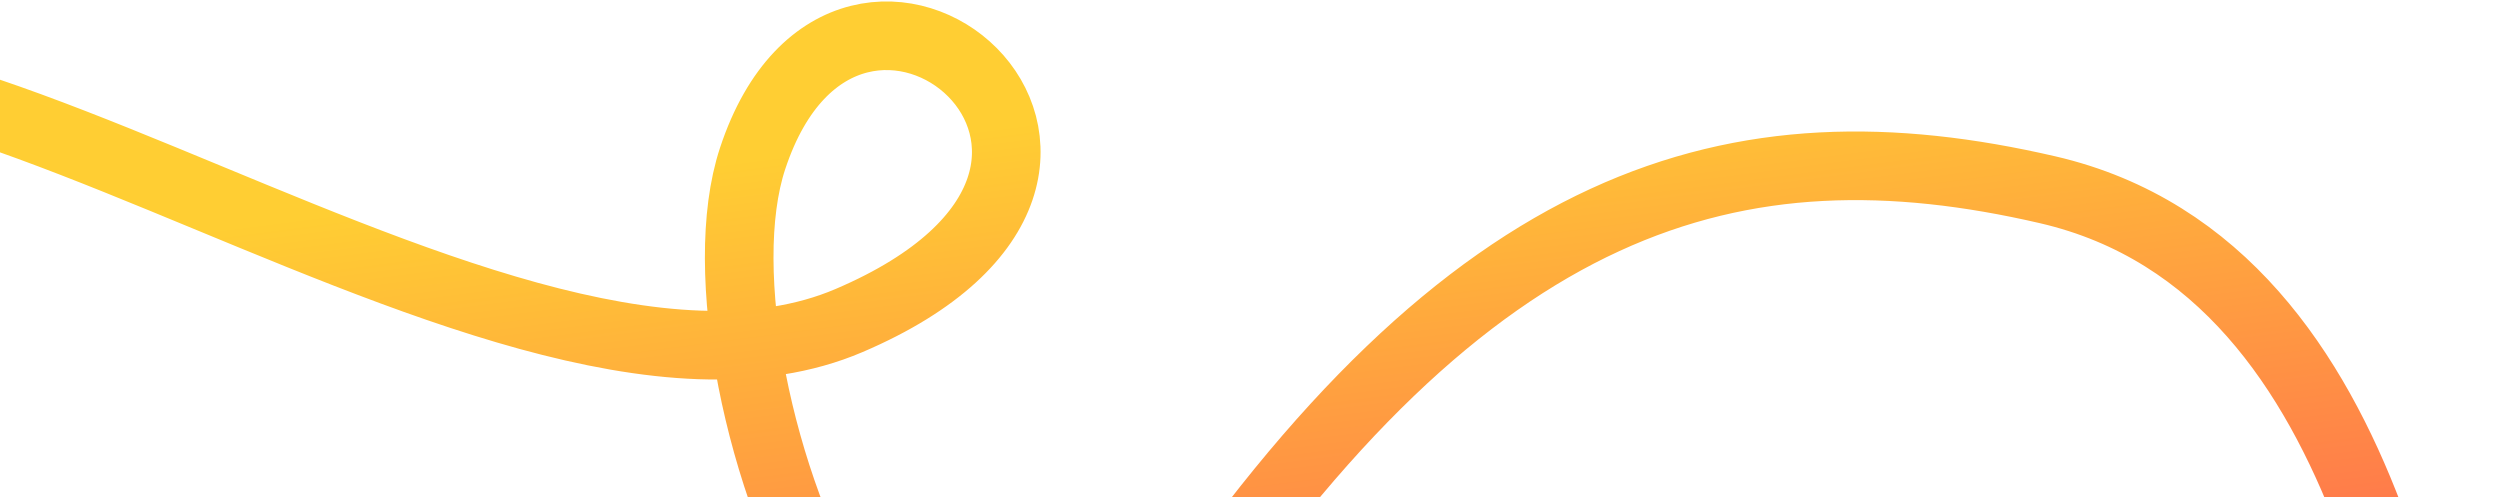
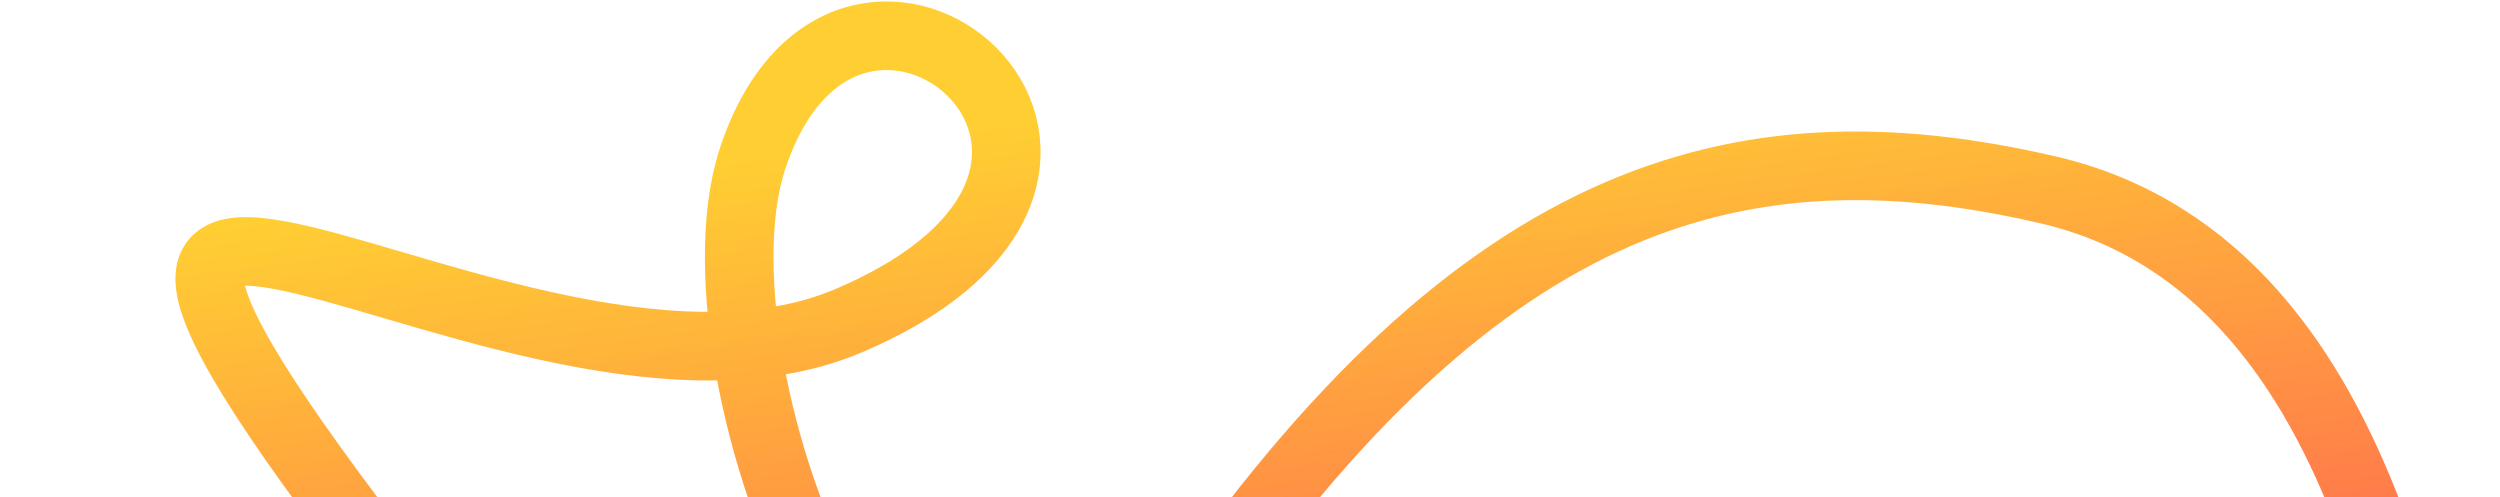
<svg xmlns="http://www.w3.org/2000/svg" width="1166" height="232" viewBox="0 0 1166 232" fill="none">
-   <path d="M256.027 359.003C-89.973 283.898 -248.973 190.503 -181.973 73.897C-97.174 -73.688 227.5 221.5 396 149.5C564.5 77.5 396 -62 351.026 73.897C316.401 178.525 431.383 470.066 545.5 299.5C686 89.5 809.678 54.861 955 88.5C1117 126 1127.83 352.5 1151 405.5" stroke="url(#paint0_linear_390_172)" stroke-width="32" />
+   <path d="M256.027 359.003C-97.174 -73.688 227.5 221.5 396 149.5C564.5 77.5 396 -62 351.026 73.897C316.401 178.525 431.383 470.066 545.5 299.5C686 89.5 809.678 54.861 955 88.5C1117 126 1127.83 352.5 1151 405.5" stroke="url(#paint0_linear_390_172)" stroke-width="32" />
  <defs>
    <linearGradient id="paint0_linear_390_172" x1="149.385" y1="100.291" x2="187.956" y2="396.35" gradientUnits="userSpaceOnUse">
      <stop stop-color="#FFCE33" />
      <stop offset="1" stop-color="#FF6E4E" />
    </linearGradient>
  </defs>
</svg>